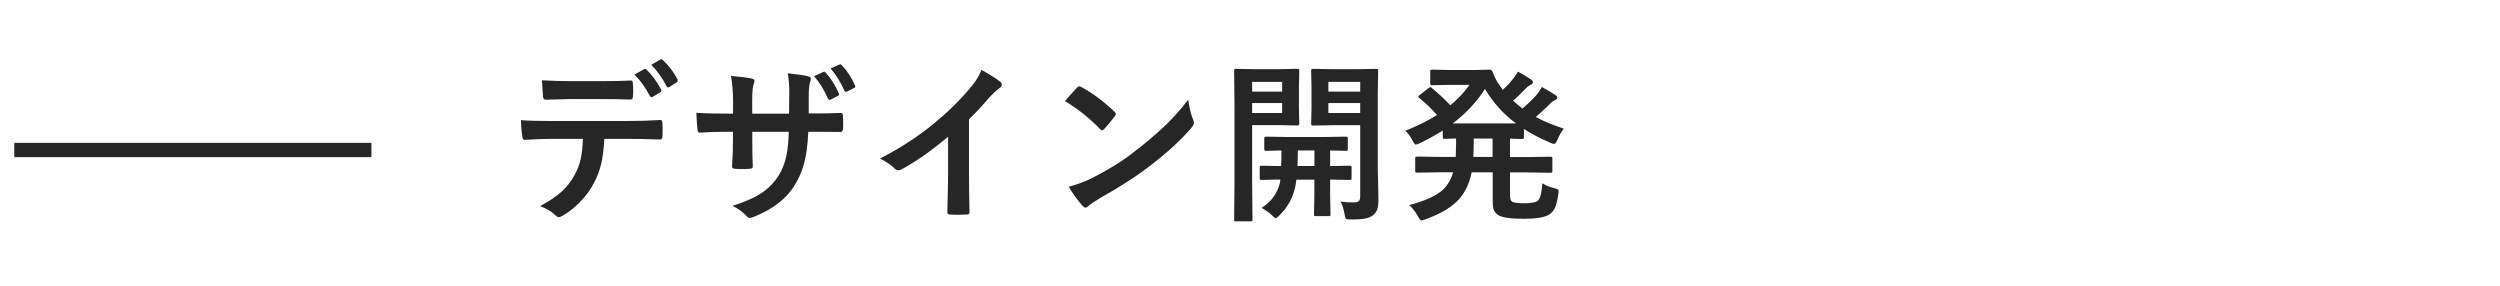
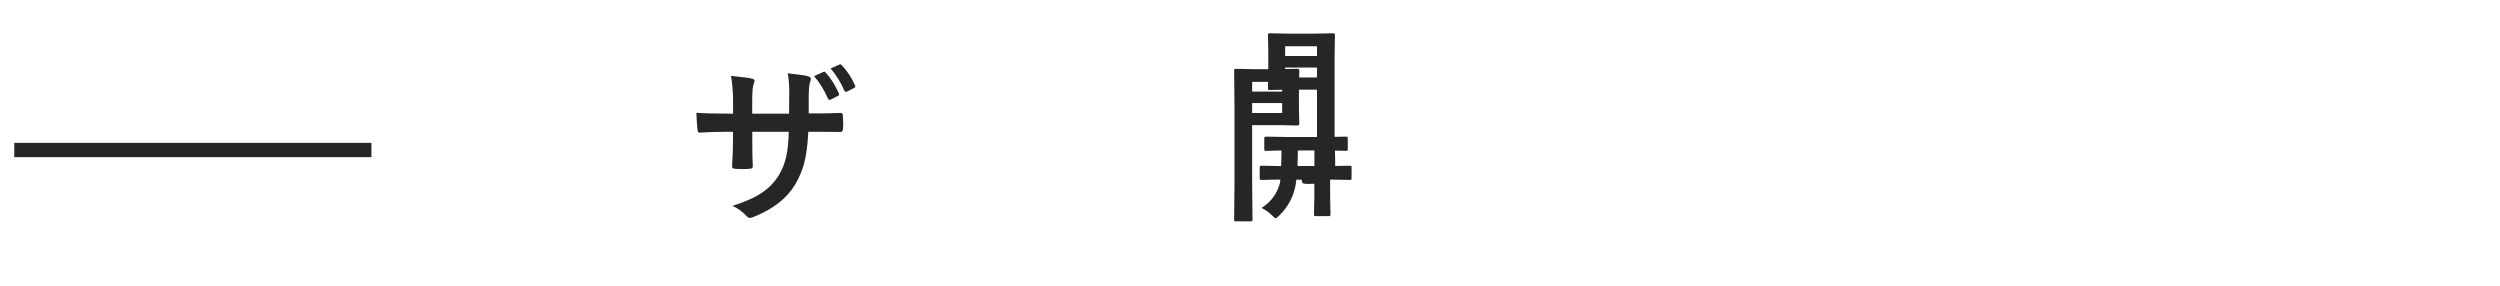
<svg xmlns="http://www.w3.org/2000/svg" id="_コンテンツ" viewBox="0 0 350 40">
  <defs>
    <style>.cls-1{fill:#262626;stroke-width:0px;}</style>
  </defs>
-   <path class="cls-1" d="m84.61,19.43c-.08,1.46-.23,2.65-.46,3.57-.2.86-.52,1.71-.96,2.54-.49.98-1.17,1.91-2.04,2.79-.72.73-1.45,1.31-2.18,1.75-.3.2-.55.3-.73.32-.17-.02-.34-.1-.49-.26-.51-.52-1.22-.94-2.14-1.28,1.29-.7,2.3-1.38,3.05-2.06.7-.64,1.27-1.38,1.73-2.21.45-.8.77-1.63.94-2.47.14-.68.23-1.57.28-2.68h-4.56c-.77,0-1.96.05-3.6.14-.18.02-.29-.13-.32-.46-.12-.71-.19-1.48-.19-2.3.9.08,2.26.12,4.08.12h10.78c1.71,0,3.27-.05,4.68-.14.17,0,.26.16.26.48.02.16.02.47.02.92s0,.76-.02.92c0,.27-.12.41-.35.41-1.66-.06-3.18-.09-4.56-.09h-3.22Zm-8.73-8.19c1.4.08,2.73.12,3.98.12h4.42c1.65,0,3-.03,4.04-.09.2,0,.29.15.29.46.02.29.04.58.04.87s-.01.58-.04.88c0,.3-.11.46-.32.46-1.27-.05-2.61-.07-4.02-.07h-4.42c-.48,0-1.62.03-3.41.09-.25,0-.39-.14-.41-.41-.02-.22-.05-.59-.08-1.12-.04-.55-.07-.94-.08-1.17Zm12.94-.79l1.36-.77s.09-.04.13-.04c.07,0,.14.04.21.12.73.68,1.41,1.61,2.04,2.78.03.05.05.11.05.15,0,.09-.05.16-.16.23l-1.08.64c-.06.03-.12.05-.16.05-.09,0-.16-.05-.22-.16-.66-1.24-1.38-2.24-2.16-3Zm2.34-1.37l1.3-.75c.05-.03.1-.05.15-.05s.11.04.19.13c.85.8,1.53,1.69,2.04,2.68.03.06.05.12.05.18,0,.09-.05.18-.16.26l-1.01.64c-.07.04-.13.06-.19.06-.09,0-.17-.06-.22-.18-.59-1.14-1.3-2.13-2.14-2.98Z" />
  <path class="cls-1" d="m113.21,15.88h.84c1.3,0,2.5-.02,3.62-.07h.06c.16,0,.26.13.28.39.02.3.04.62.04.94s-.01.64-.04.94c-.02.26-.13.39-.32.39h-.09l-3.46-.02h-.98c-.08,1.8-.28,3.3-.6,4.49-.28,1.02-.7,1.98-1.25,2.91-1.14,1.9-3.03,3.39-5.66,4.46-.34.14-.57.21-.7.2-.11,0-.25-.07-.42-.25-.63-.66-1.3-1.14-1.99-1.44,1.8-.56,3.22-1.2,4.25-1.92.91-.63,1.65-1.41,2.23-2.33.49-.81.85-1.72,1.07-2.73.19-.89.3-2.02.34-3.39h-5.11v.87c0,1.8.02,3.13.07,3.97.02.2-.12.32-.41.34-.3.02-.64.04-1.02.04s-.72-.01-1.04-.04c-.29-.02-.43-.12-.43-.28v-.06c.09-1.36.13-2.67.13-3.93v-.91h-.73c-1.39,0-2.71.04-3.96.12-.16,0-.26-.15-.28-.46-.05-.25-.1-1.02-.16-2.32,1.12.08,2.59.12,4.41.12h.73v-1.76c0-1.23-.1-2.41-.29-3.53,1.59.16,2.57.29,2.93.39.24.04.36.15.36.34,0,.08-.05.25-.14.5-.12.29-.18,1.05-.18,2.3v1.76h5.16l.02-2.36c0-.11.01-.27.01-.49,0-1.14-.07-2.07-.22-2.8,1.47.16,2.41.29,2.81.41.29.06.43.19.43.39,0,.12-.04.26-.11.43-.12.35-.19,1.05-.19,2.11v2.29Zm.75-5.21l1.3-.6s.09-.04.12-.04c.07,0,.14.04.21.13.71.76,1.33,1.73,1.85,2.91.02.05.04.1.04.14,0,.09-.06.16-.18.22l-.98.5c-.07.03-.13.05-.18.05-.09,0-.17-.06-.23-.19-.55-1.24-1.2-2.29-1.95-3.13Zm2.31-1.08l1.24-.55c.05-.03.1-.05.13-.05.06,0,.13.05.21.14.8.85,1.41,1.79,1.84,2.81.03.05.05.11.05.16,0,.1-.06.18-.19.23l-.96.48c-.06.03-.12.05-.16.05-.09,0-.16-.05-.22-.16-.49-1.16-1.14-2.2-1.93-3.12Z" />
-   <path class="cls-1" d="m135.66,16.68v7.95c0,1.41.02,3.07.07,4.99v.07c0,.23-.12.34-.36.34-.39.02-.79.04-1.2.04s-.8-.01-1.2-.04c-.23,0-.34-.1-.34-.3v-.08c0-.38.03-1.26.06-2.66.02-.91.04-1.67.04-2.26v-5.59c-2.41,2.03-4.61,3.57-6.6,4.61-.11.06-.23.09-.36.09-.17,0-.34-.08-.5-.23-.45-.45-1.14-.93-2.06-1.42,2.84-1.46,5.36-3.1,7.56-4.92,1.95-1.6,3.66-3.27,5.11-5.02.7-.82,1.21-1.64,1.52-2.47,1.27.71,2.15,1.27,2.66,1.69.12.09.19.2.19.35,0,.21-.11.39-.34.53-.35.23-.83.68-1.43,1.32-.83.99-1.77,2-2.81,3.02Z" />
-   <path class="cls-1" d="m149.09,14.16c.4-.48.96-1.11,1.68-1.88.1-.12.21-.19.34-.19.07,0,.18.04.32.12,1.49.8,3.02,1.93,4.58,3.41.14.14.21.25.21.34s-.05.19-.14.3c-.52.7-1.02,1.3-1.49,1.8-.13.12-.23.19-.29.19-.08,0-.18-.06-.3-.19-1.46-1.51-3.09-2.81-4.9-3.91Zm.53,11.98c1.28-.35,2.36-.75,3.25-1.2,1.55-.8,2.83-1.54,3.86-2.21.9-.59,1.91-1.34,3.05-2.25,1.61-1.3,2.89-2.43,3.83-3.38.9-.91,1.82-1.96,2.75-3.15.12,1.05.35,1.99.67,2.8.08.19.12.34.12.46,0,.18-.13.42-.39.73-1.4,1.63-3.24,3.33-5.52,5.09-1.98,1.55-4.4,3.12-7.24,4.7-.84.51-1.38.88-1.61,1.11-.16.16-.31.23-.43.23s-.26-.09-.41-.26c-.74-.84-1.38-1.73-1.92-2.67Z" />
-   <path class="cls-1" d="m179.24,9.68l2.41-.05c.16,0,.25.09.25.27l-.05,2.3v2.82l.05,2.29c0,.17-.08.26-.25.26l-2.41-.05h-3.94v8.02l.05,5.18c0,.13-.02.21-.05.23s-.1.04-.21.04h-2.05c-.12,0-.19-.01-.22-.04s-.04-.1-.04-.23l.05-5.18v-10.42l-.05-5.21c0-.13.02-.21.05-.23s.11-.04.22-.04l2.85.05h3.34Zm.26,1.78h-4.2v1.36h4.2v-1.36Zm0,4.36v-1.39h-4.2v1.39h4.2Zm-2.87,13.28c1.34-.85,2.2-2.03,2.57-3.53l.05-.43c-.77,0-1.45.02-2.03.04-.04,0-.19,0-.45.01h-.14c-.12,0-.2-.02-.23-.06-.02-.03-.04-.11-.04-.22v-1.45c0-.12.02-.2.05-.22s.11-.04.22-.04l2.73.05c.03-.8.05-1.52.05-2.18-.59,0-1.13.02-1.62.04-.31,0-.48.01-.49.01-.14,0-.22-.02-.25-.05-.03-.03-.05-.1-.05-.21v-1.46c0-.13.02-.21.06-.23.03-.02.11-.04.23-.04l3,.05h5.13l3-.05c.12,0,.2.02.23.05.02.03.04.11.04.22v1.46c0,.12-.02.2-.05.22s-.11.04-.22.04c-.02,0-.12,0-.29-.01-.59-.02-1.23-.03-1.91-.04v2.18l2.73-.05c.12,0,.2.02.23.05.02.03.04.1.04.21v1.45c0,.12-.01.2-.04.23s-.1.05-.23.05l-2.73-.05v2.23l.05,2.6c0,.13-.02.21-.05.25-.03.02-.11.04-.22.04h-1.77c-.13,0-.21-.02-.23-.05s-.04-.11-.04-.23l.05-2.6v-2.23h-2.52c-.05.45-.11.79-.16,1.03-.34,1.55-1.09,2.9-2.27,4.03-.25.23-.4.34-.46.34-.09,0-.27-.14-.55-.43-.38-.37-.85-.7-1.42-1.01Zm5.02-5.86h2.37v-2.18h-2.32c0,.62-.02,1.35-.05,2.18Zm6.05,4.98c.55.08,1.14.12,1.75.12.41,0,.69-.07.82-.22.11-.13.16-.37.16-.7v-9.89h-3.93l-2.64.05c-.14,0-.23-.02-.26-.05-.02-.03-.04-.1-.04-.21l.05-2.09v-3.21l-.05-2.11c0-.13.02-.21.06-.23.03-.02.11-.04.23-.04l2.64.05h3.52l2.67-.05c.12,0,.2.02.22.05s.04.11.04.22l-.05,3.28v10.29l.09,4.38c0,.63-.05,1.11-.16,1.43-.1.3-.28.57-.53.79-.3.26-.7.43-1.17.52-.45.09-1.11.13-2,.13-.39,0-.62-.04-.69-.12-.07-.07-.13-.28-.19-.62-.11-.66-.29-1.24-.55-1.76Zm2.73-16.76h-4.46v1.36h4.46v-1.36Zm0,4.36v-1.39h-4.46v1.39h4.46Z" />
-   <path class="cls-1" d="m215.93,25.66c.46.3,1,.52,1.63.67.29.08.46.14.53.19.08.05.12.15.12.28,0,.08-.01.2-.04.35-.13.91-.3,1.57-.5,1.99-.18.38-.44.68-.77.89-.62.4-1.77.6-3.46.6-1.97,0-3.21-.18-3.71-.53-.32-.22-.53-.48-.62-.77-.09-.27-.13-.68-.13-1.24v-3.96h-2.95c-.35,1.76-1.09,3.16-2.21,4.21-.98.9-2.4,1.69-4.27,2.37-.3.11-.48.16-.53.16-.13,0-.31-.2-.53-.6-.35-.66-.76-1.18-1.22-1.56,2.03-.53,3.5-1.16,4.42-1.88.84-.67,1.43-1.57,1.75-2.71h-1.8l-3.21.05c-.14,0-.23-.02-.26-.05-.02-.03-.04-.1-.04-.21v-1.73c0-.12.02-.2.06-.22.03-.02.11-.04.23-.04l3.21.05h2.17c.03-.7.05-1.29.05-1.76v-.82c-.42,0-.82.02-1.18.04-.23,0-.36.01-.38.01-.14,0-.23-.02-.26-.05-.02-.03-.04-.1-.04-.21v-.91c-.88.56-1.95,1.16-3.21,1.78-.29.12-.48.19-.56.19-.12,0-.29-.21-.5-.62-.24-.48-.57-.92-.97-1.32,1.64-.64,3.12-1.38,4.43-2.2-.8-.9-1.61-1.68-2.43-2.33-.12-.1-.19-.18-.19-.25,0-.04.06-.11.19-.21l1.21-.96c.13-.1.22-.15.27-.15s.12.04.21.11c.88.72,1.75,1.53,2.61,2.43,1.06-.88,1.96-1.83,2.68-2.86h-2.68l-2.52.05c-.14,0-.22-.02-.25-.05-.03-.03-.05-.1-.05-.21v-1.66c0-.12.02-.2.06-.22.03-.02.11-.04.23-.04l2.52.05h3.32l2.18-.05c.19,0,.32.1.41.29.27.77.64,1.46,1.1,2.06.02.02.13.18.34.47.59-.54,1.07-1.05,1.44-1.54.22-.27.44-.6.67-1,.51.25,1.12.62,1.85,1.1.17.12.26.24.26.38,0,.15-.11.27-.32.36-.28.14-.55.36-.81.64-.59.62-1.14,1.16-1.65,1.59.58.51,1.02.88,1.31,1.1.78-.66,1.46-1.33,2.05-1.99.3-.39.52-.73.67-1.03.77.42,1.39.79,1.86,1.1.2.12.29.26.29.41,0,.14-.11.25-.32.33-.24.1-.52.32-.83.66-.53.52-1.15,1.09-1.85,1.7,1.14.62,2.45,1.16,3.91,1.63-.35.47-.64.98-.87,1.52-.17.41-.32.62-.46.62-.12,0-.3-.05-.55-.16-1.45-.63-2.68-1.28-3.69-1.93v1.14c0,.12-.02.2-.05.22s-.11.04-.22.04c-.02,0-.19,0-.53-.01-.35-.02-.73-.03-1.15-.04v2.58h2.43l3.23-.05c.12,0,.2.02.23.05.02.03.04.1.04.21v1.73c0,.12-.01.19-.04.22s-.1.04-.23.04l-3.23-.05h-2.43v3.23c0,.44.09.72.26.84.21.16.8.25,1.76.25s1.62-.13,1.9-.39c.32-.3.52-1.1.6-2.4Zm-8.04-13.21c-1.12,1.79-2.62,3.4-4.51,4.83h8.86c-1.75-1.3-3.2-2.91-4.35-4.83Zm-1.61,9.52h2.68v-2.58h-2.64v.82c0,.43-.02,1.02-.05,1.76Z" />
+   <path class="cls-1" d="m179.24,9.68l2.41-.05c.16,0,.25.09.25.27l-.05,2.3v2.82l.05,2.29c0,.17-.08.26-.25.26l-2.41-.05h-3.94v8.02l.05,5.18c0,.13-.02.21-.05.23s-.1.04-.21.04h-2.05c-.12,0-.19-.01-.22-.04s-.04-.1-.04-.23l.05-5.18v-10.42l-.05-5.21c0-.13.02-.21.05-.23s.11-.04.22-.04l2.85.05h3.34Zm.26,1.78h-4.2v1.36h4.2v-1.36Zm0,4.36v-1.39h-4.2v1.39h4.2Zm-2.87,13.28c1.34-.85,2.2-2.03,2.57-3.53l.05-.43c-.77,0-1.45.02-2.03.04-.04,0-.19,0-.45.01h-.14c-.12,0-.2-.02-.23-.06-.02-.03-.04-.11-.04-.22v-1.45c0-.12.02-.2.05-.22s.11-.04.22-.04l2.73.05c.03-.8.05-1.52.05-2.18-.59,0-1.13.02-1.62.04-.31,0-.48.01-.49.01-.14,0-.22-.02-.25-.05-.03-.03-.05-.1-.05-.21v-1.46c0-.13.02-.21.06-.23.03-.02.11-.04.23-.04l3,.05h5.13l3-.05c.12,0,.2.02.23.05.02.03.04.11.04.22v1.46c0,.12-.02.2-.05.22s-.11.04-.22.04c-.02,0-.12,0-.29-.01-.59-.02-1.23-.03-1.91-.04v2.18l2.73-.05c.12,0,.2.02.23.05.02.03.04.1.04.21v1.45c0,.12-.01.2-.04.23s-.1.05-.23.05l-2.73-.05v2.23l.05,2.6c0,.13-.02.21-.05.25-.03.02-.11.04-.22.04h-1.77c-.13,0-.21-.02-.23-.05s-.04-.11-.04-.23l.05-2.6v-2.23h-2.52c-.05.45-.11.79-.16,1.03-.34,1.55-1.09,2.9-2.27,4.03-.25.23-.4.34-.46.34-.09,0-.27-.14-.55-.43-.38-.37-.85-.7-1.42-1.01Zm5.02-5.86h2.37v-2.18h-2.32c0,.62-.02,1.35-.05,2.18Zc.55.08,1.14.12,1.75.12.41,0,.69-.07.82-.22.11-.13.16-.37.16-.7v-9.89h-3.93l-2.64.05c-.14,0-.23-.02-.26-.05-.02-.03-.04-.1-.04-.21l.05-2.09v-3.21l-.05-2.11c0-.13.02-.21.06-.23.03-.02.11-.04.23-.04l2.64.05h3.52l2.67-.05c.12,0,.2.02.22.05s.04.11.04.22l-.05,3.28v10.29l.09,4.38c0,.63-.05,1.11-.16,1.43-.1.3-.28.57-.53.79-.3.26-.7.43-1.17.52-.45.09-1.11.13-2,.13-.39,0-.62-.04-.69-.12-.07-.07-.13-.28-.19-.62-.11-.66-.29-1.24-.55-1.76Zm2.73-16.76h-4.46v1.36h4.46v-1.36Zm0,4.36v-1.39h-4.46v1.39h4.46Z" />
  <rect class="cls-1" x="2" y="20" width="50" height="2" />
</svg>